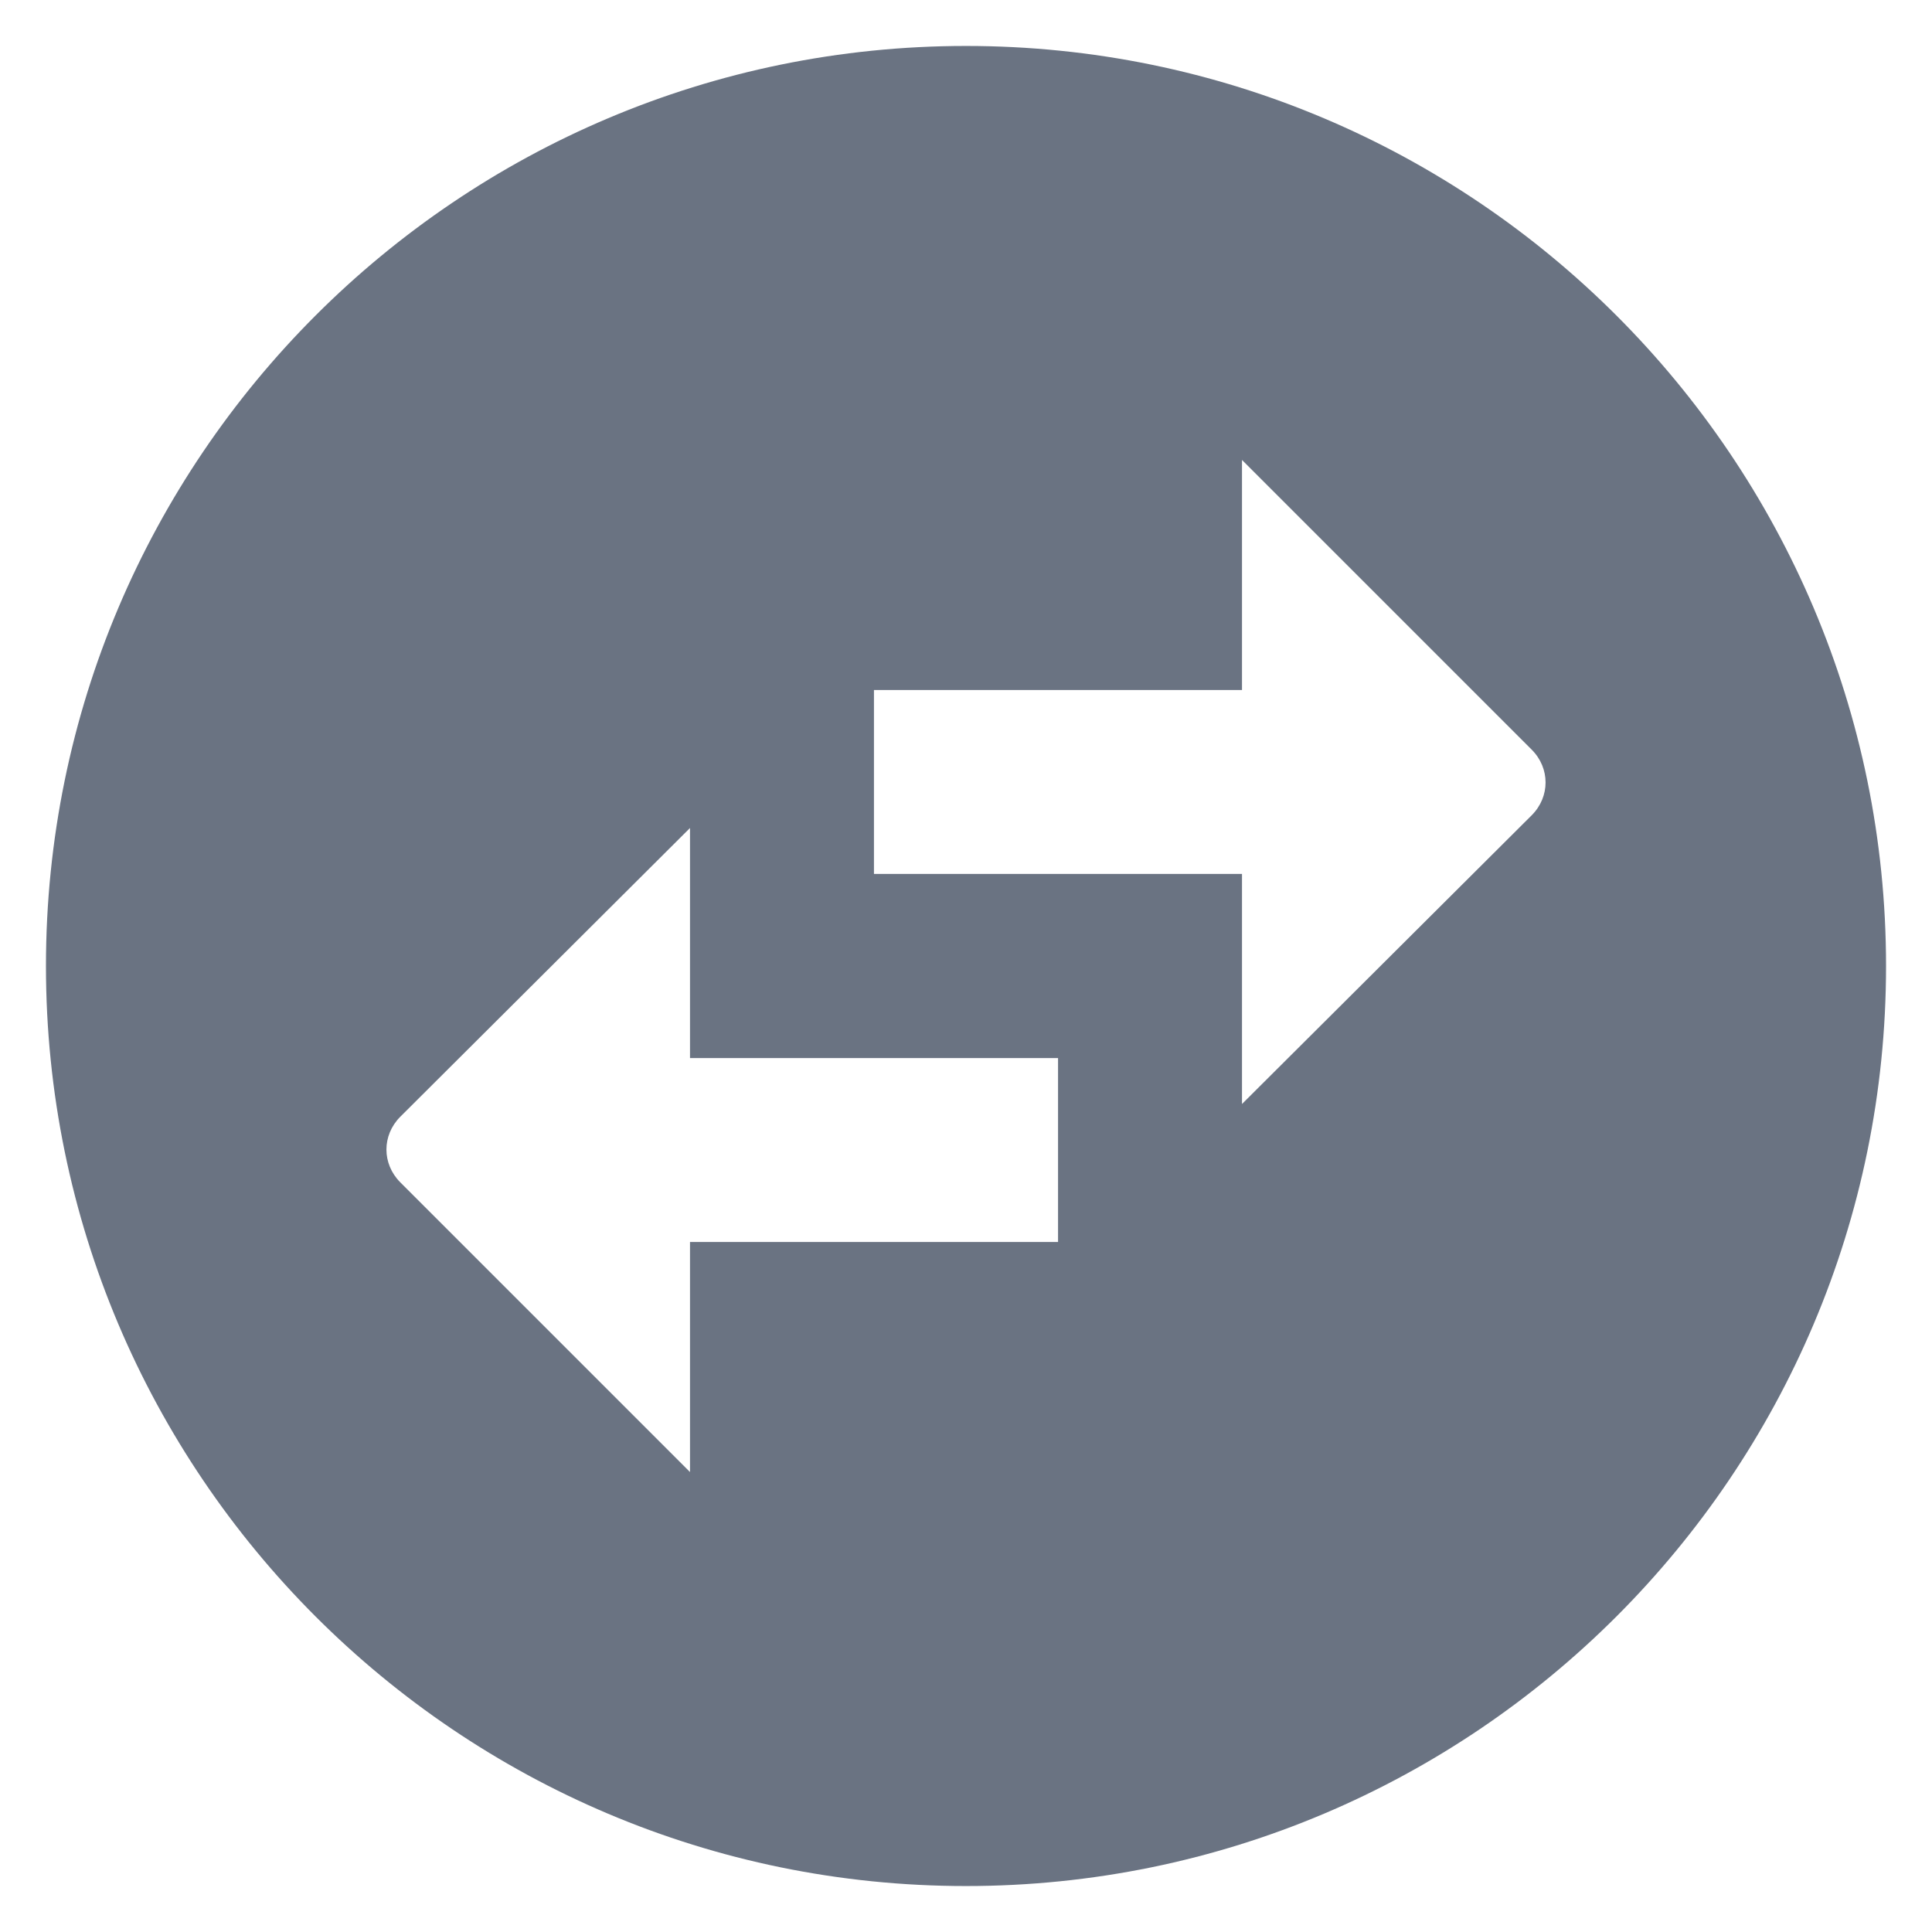
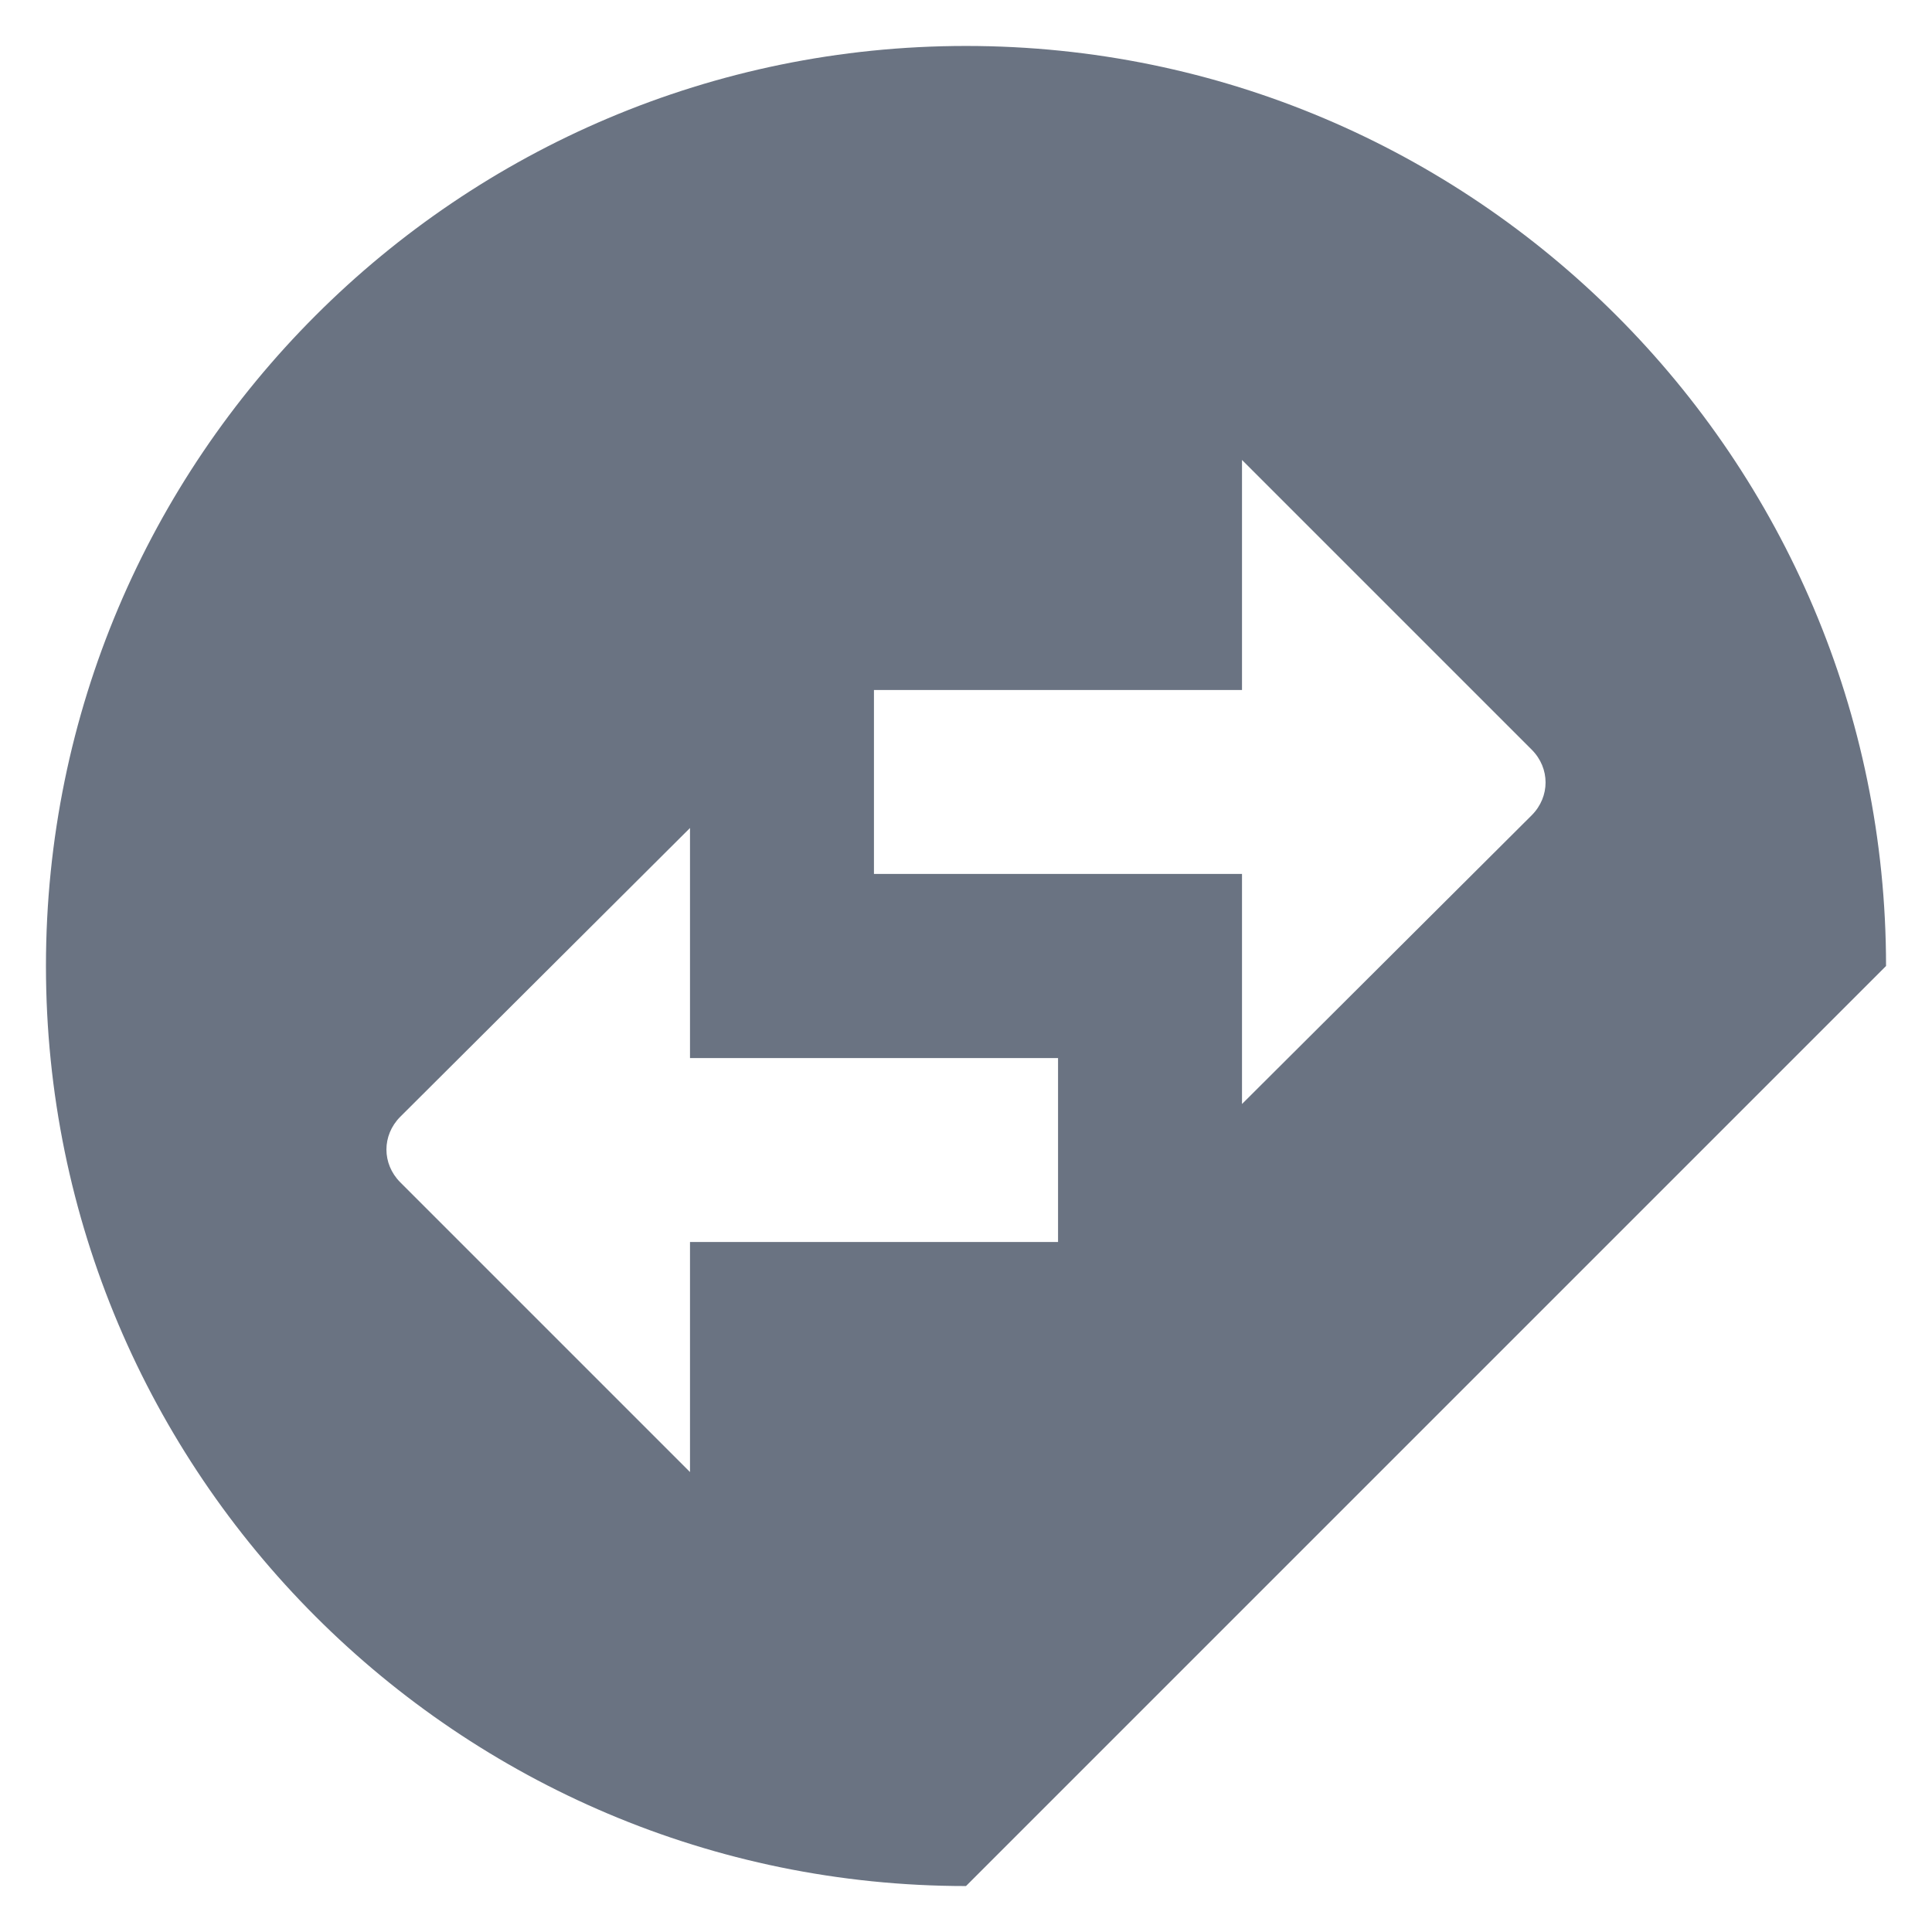
<svg xmlns="http://www.w3.org/2000/svg" width="14px" height="14px" viewBox="0 0 14 14" version="1.1">
  <title>swap horlz circle</title>
  <g id="Casino-Review" stroke="none" stroke-width="1" fill="none" fill-rule="evenodd">
    <g id="Casino-review-v4" transform="translate(-59, -1110)" fill="#6A7382">
      <g id="Group-17" transform="translate(30, 968)">
        <g id="Group-12-Copy" transform="translate(28, 140)">
          <g id="17.-Icon/Medium/Profile" transform="translate(1, 2)">
-             <path d="M13.667,7 C13.667,3.32 10.68,0.333 7,0.333 C3.32,0.333 0.333,3.32 0.333,7 C0.333,10.68 3.32,13.667 7,13.667 C10.68,13.667 13.667,10.68 13.667,7 Z M9,3.333 L11.1,5.433 C11.233,5.567 11.233,5.773 11.1,5.907 L9,8 L9,6.333 L6.333,6.333 L6.333,5 L9,5 L9,3.333 Z M5,10.667 L2.9,8.567 C2.767,8.433 2.767,8.227 2.9,8.093 L5,6 L5,7.667 L7.667,7.667 L7.667,9 L5,9 L5,10.667 Z" id="swap-horlz-circle" />
+             <path d="M13.667,7 C13.667,3.32 10.68,0.333 7,0.333 C3.32,0.333 0.333,3.32 0.333,7 C0.333,10.68 3.32,13.667 7,13.667 Z M9,3.333 L11.1,5.433 C11.233,5.567 11.233,5.773 11.1,5.907 L9,8 L9,6.333 L6.333,6.333 L6.333,5 L9,5 L9,3.333 Z M5,10.667 L2.9,8.567 C2.767,8.433 2.767,8.227 2.9,8.093 L5,6 L5,7.667 L7.667,7.667 L7.667,9 L5,9 L5,10.667 Z" id="swap-horlz-circle" />
          </g>
        </g>
      </g>
    </g>
  </g>
</svg>